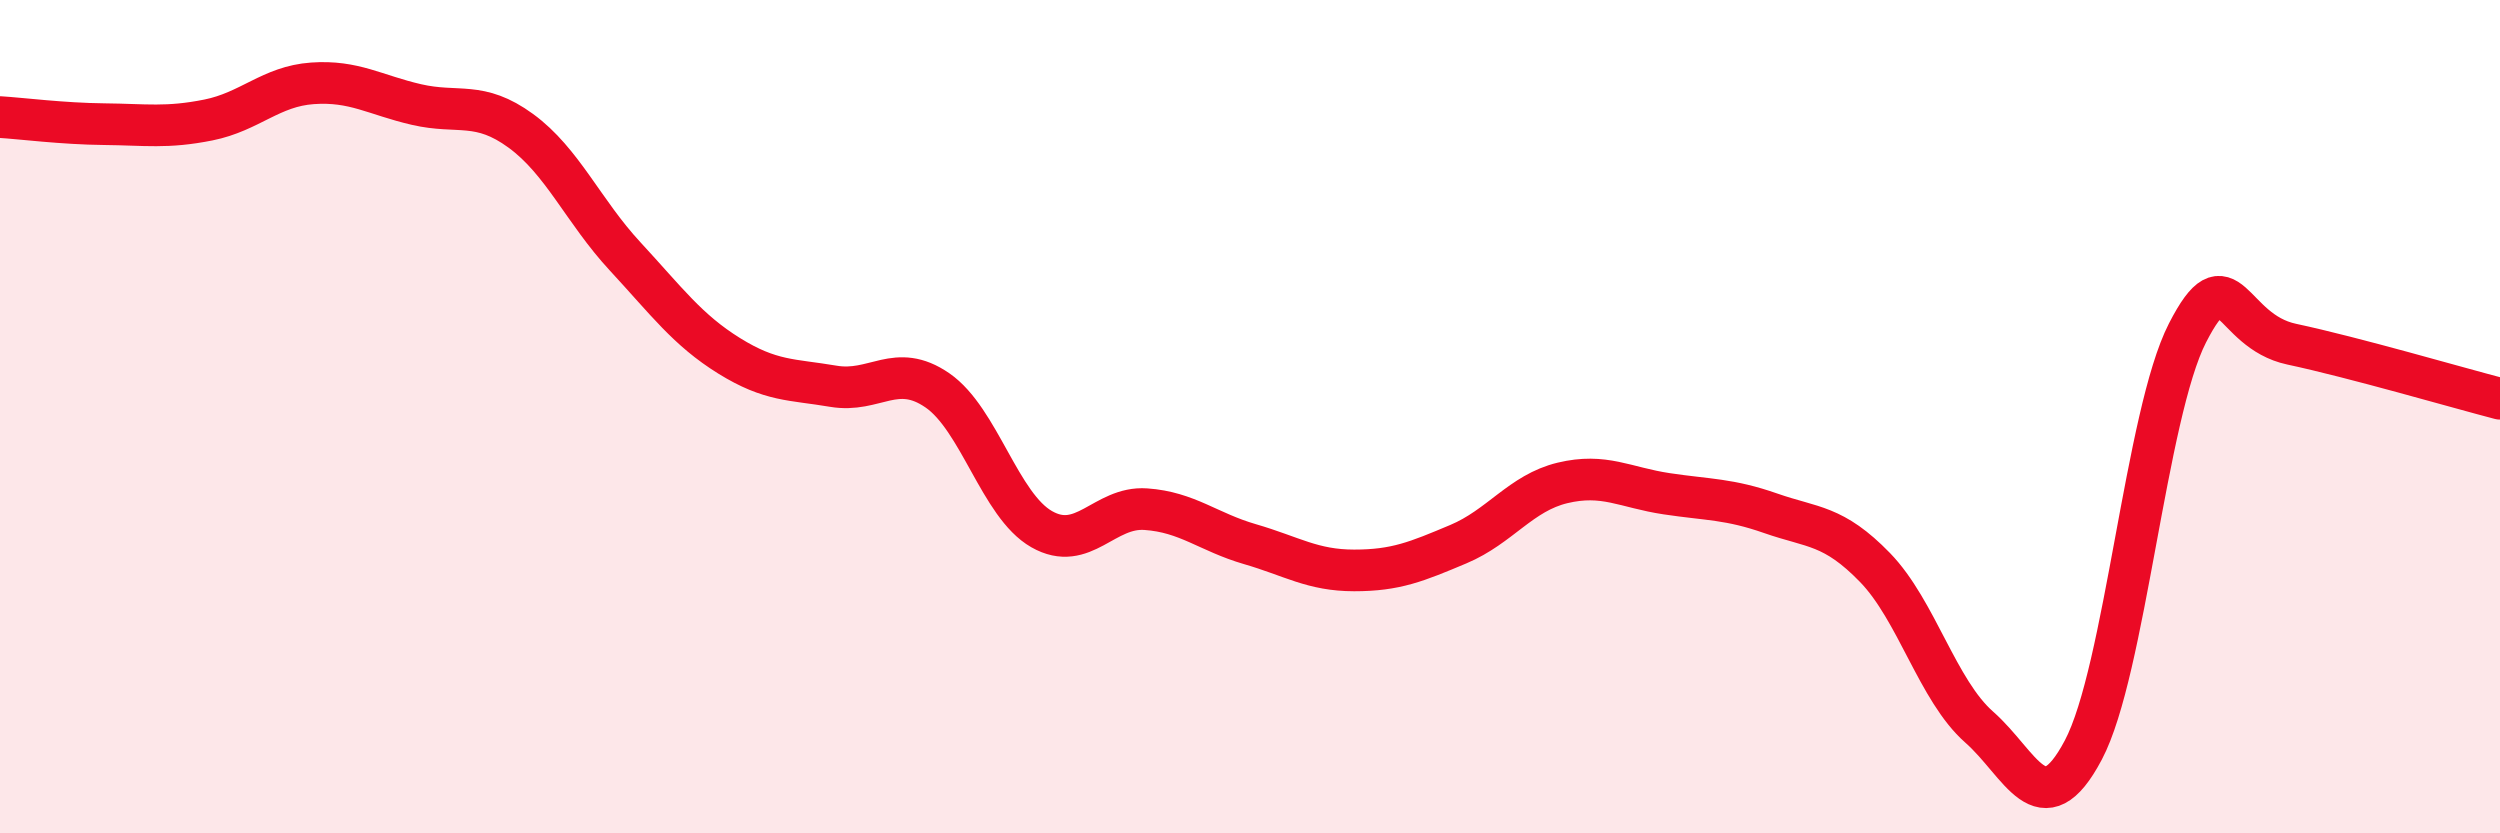
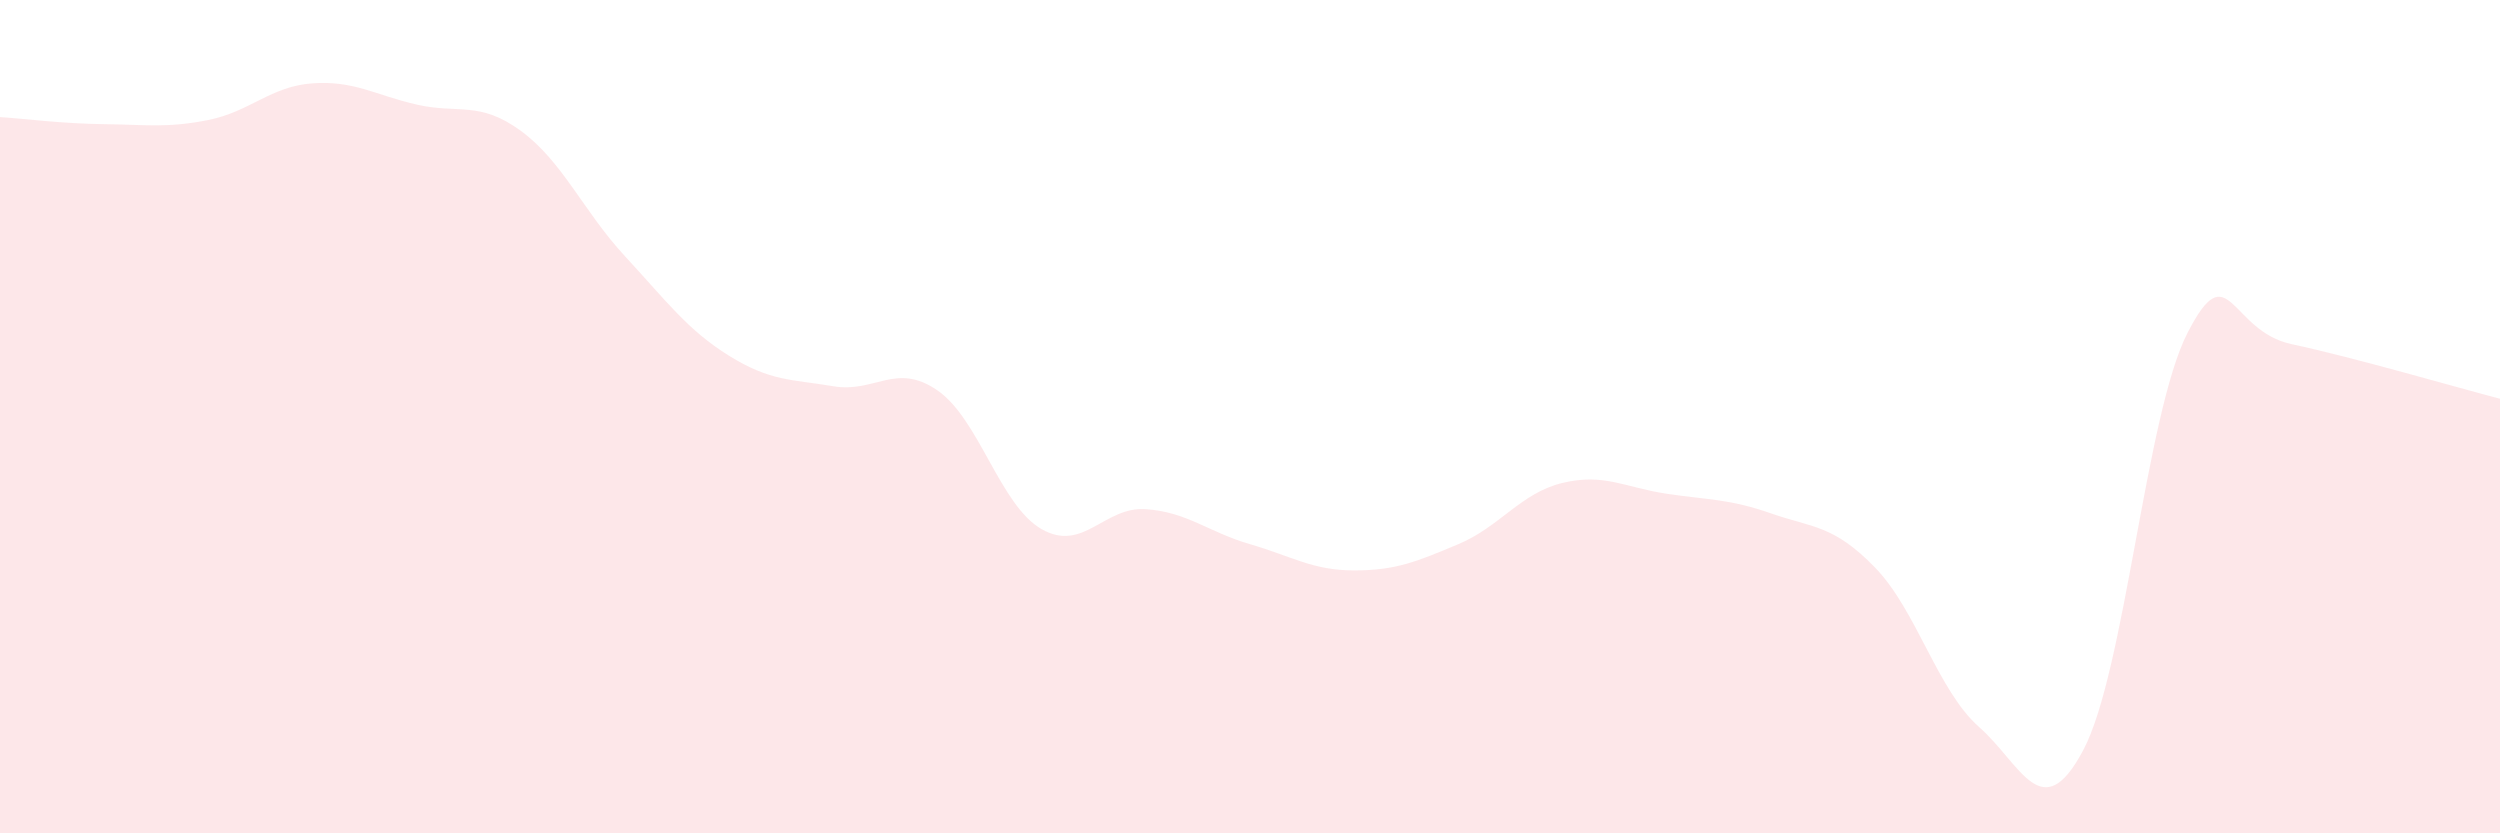
<svg xmlns="http://www.w3.org/2000/svg" width="60" height="20" viewBox="0 0 60 20">
  <path d="M 0,2.81 C 0.5,2.84 1.5,2.97 2.5,2.98 C 3.5,2.99 4,3.08 5,2.88 C 6,2.68 6.5,2.07 7.5,2 C 8.5,1.93 9,2.28 10,2.51 C 11,2.74 11.5,2.41 12.5,3.14 C 13.5,3.87 14,5.07 15,6.15 C 16,7.23 16.5,7.92 17.5,8.54 C 18.5,9.16 19,9.1 20,9.27 C 21,9.44 21.5,8.68 22.5,9.37 C 23.5,10.06 24,12.13 25,12.7 C 26,13.27 26.5,12.15 27.5,12.22 C 28.5,12.29 29,12.77 30,13.06 C 31,13.35 31.5,13.69 32.5,13.69 C 33.5,13.69 34,13.48 35,13.06 C 36,12.64 36.5,11.83 37.5,11.59 C 38.5,11.35 39,11.7 40,11.85 C 41,12 41.5,11.97 42.5,12.32 C 43.5,12.67 44,12.59 45,13.62 C 46,14.65 46.5,16.57 47.5,17.45 C 48.5,18.33 49,19.89 50,18 C 51,16.11 51.5,9.94 52.5,7.99 C 53.5,6.04 53.5,7.94 55,8.26 C 56.5,8.58 59,9.31 60,9.57L60 20L0 20Z" fill="#EB0A25" opacity="0.1" stroke-linecap="round" stroke-linejoin="round" />
-   <path d="M 0,2.81 C 0.5,2.84 1.5,2.97 2.5,2.98 C 3.5,2.99 4,3.08 5,2.88 C 6,2.68 6.5,2.07 7.5,2 C 8.5,1.93 9,2.28 10,2.51 C 11,2.74 11.5,2.41 12.5,3.14 C 13.5,3.87 14,5.07 15,6.15 C 16,7.23 16.5,7.92 17.5,8.54 C 18.5,9.16 19,9.1 20,9.27 C 21,9.44 21.5,8.68 22.5,9.37 C 23.5,10.06 24,12.13 25,12.7 C 26,13.27 26.5,12.15 27.5,12.22 C 28.5,12.29 29,12.77 30,13.06 C 31,13.35 31.5,13.69 32.5,13.69 C 33.5,13.69 34,13.48 35,13.06 C 36,12.64 36.5,11.83 37.5,11.59 C 38.5,11.35 39,11.7 40,11.85 C 41,12 41.5,11.97 42.5,12.32 C 43.5,12.67 44,12.59 45,13.62 C 46,14.65 46.5,16.57 47.5,17.45 C 48.5,18.33 49,19.89 50,18 C 51,16.11 51.5,9.94 52.5,7.99 C 53.5,6.04 53.5,7.94 55,8.26 C 56.5,8.58 59,9.31 60,9.57" stroke="#EB0A25" stroke-width="1" fill="none" stroke-linecap="round" stroke-linejoin="round" />
</svg>